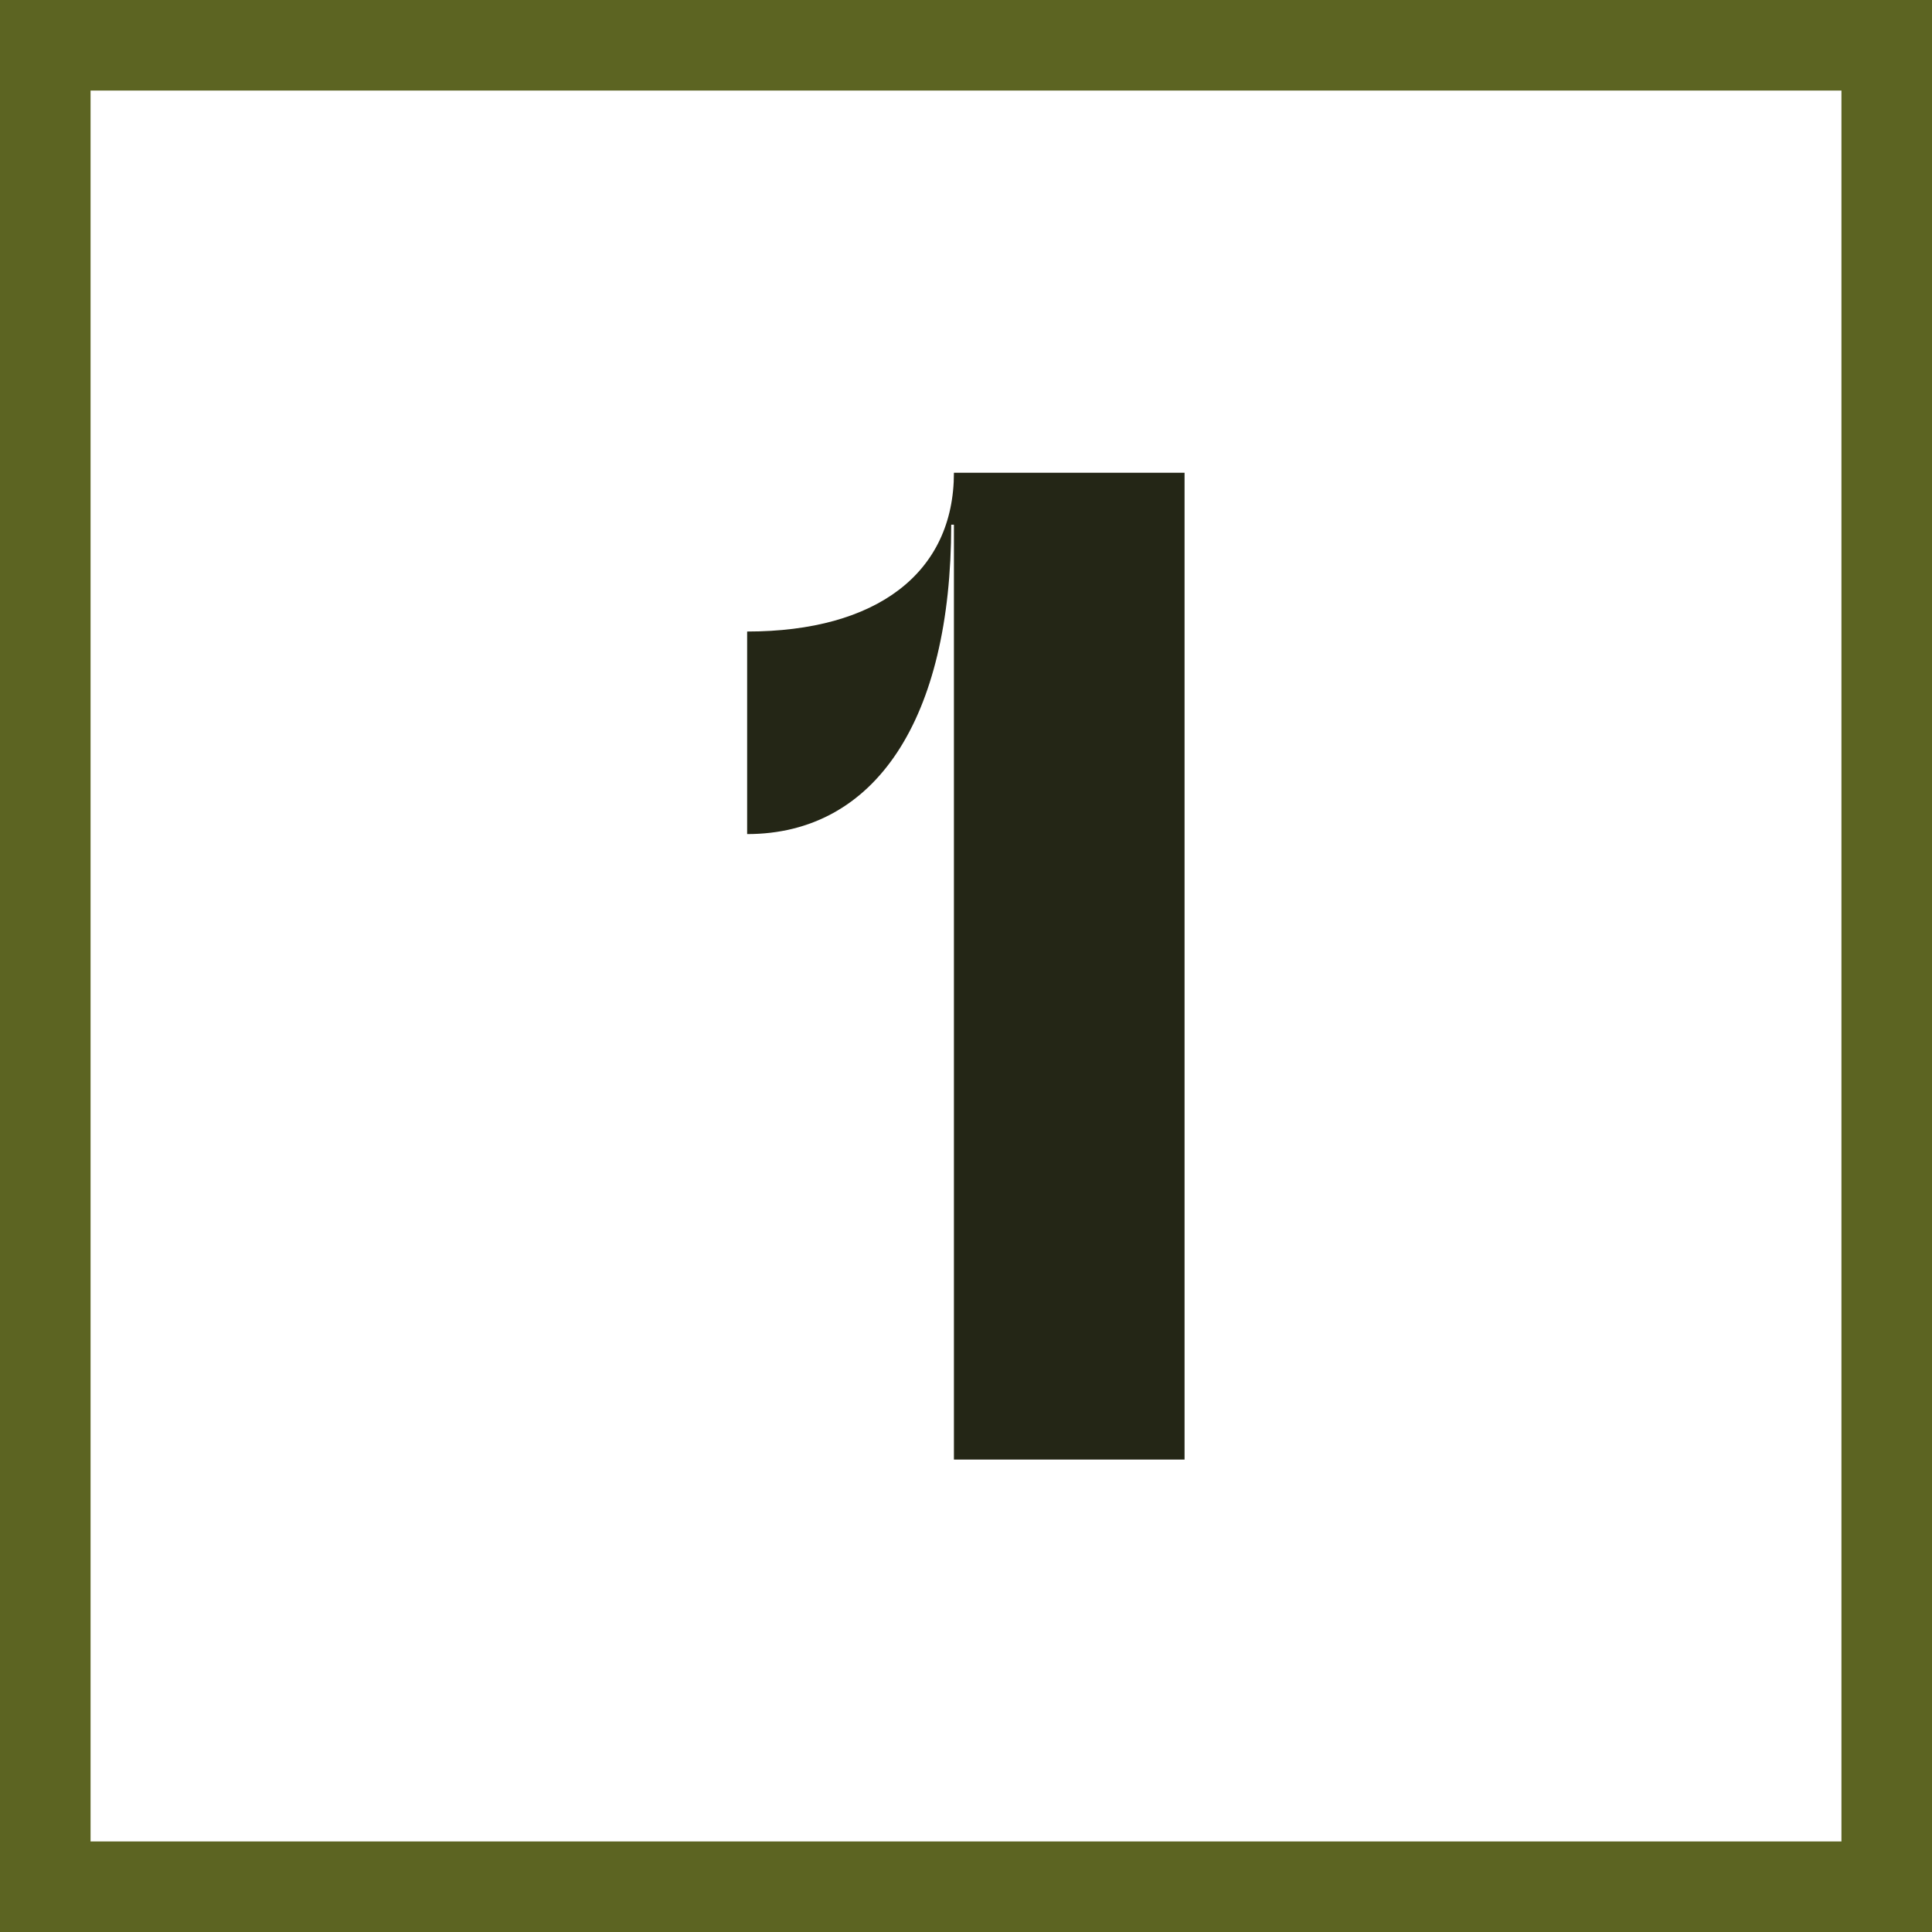
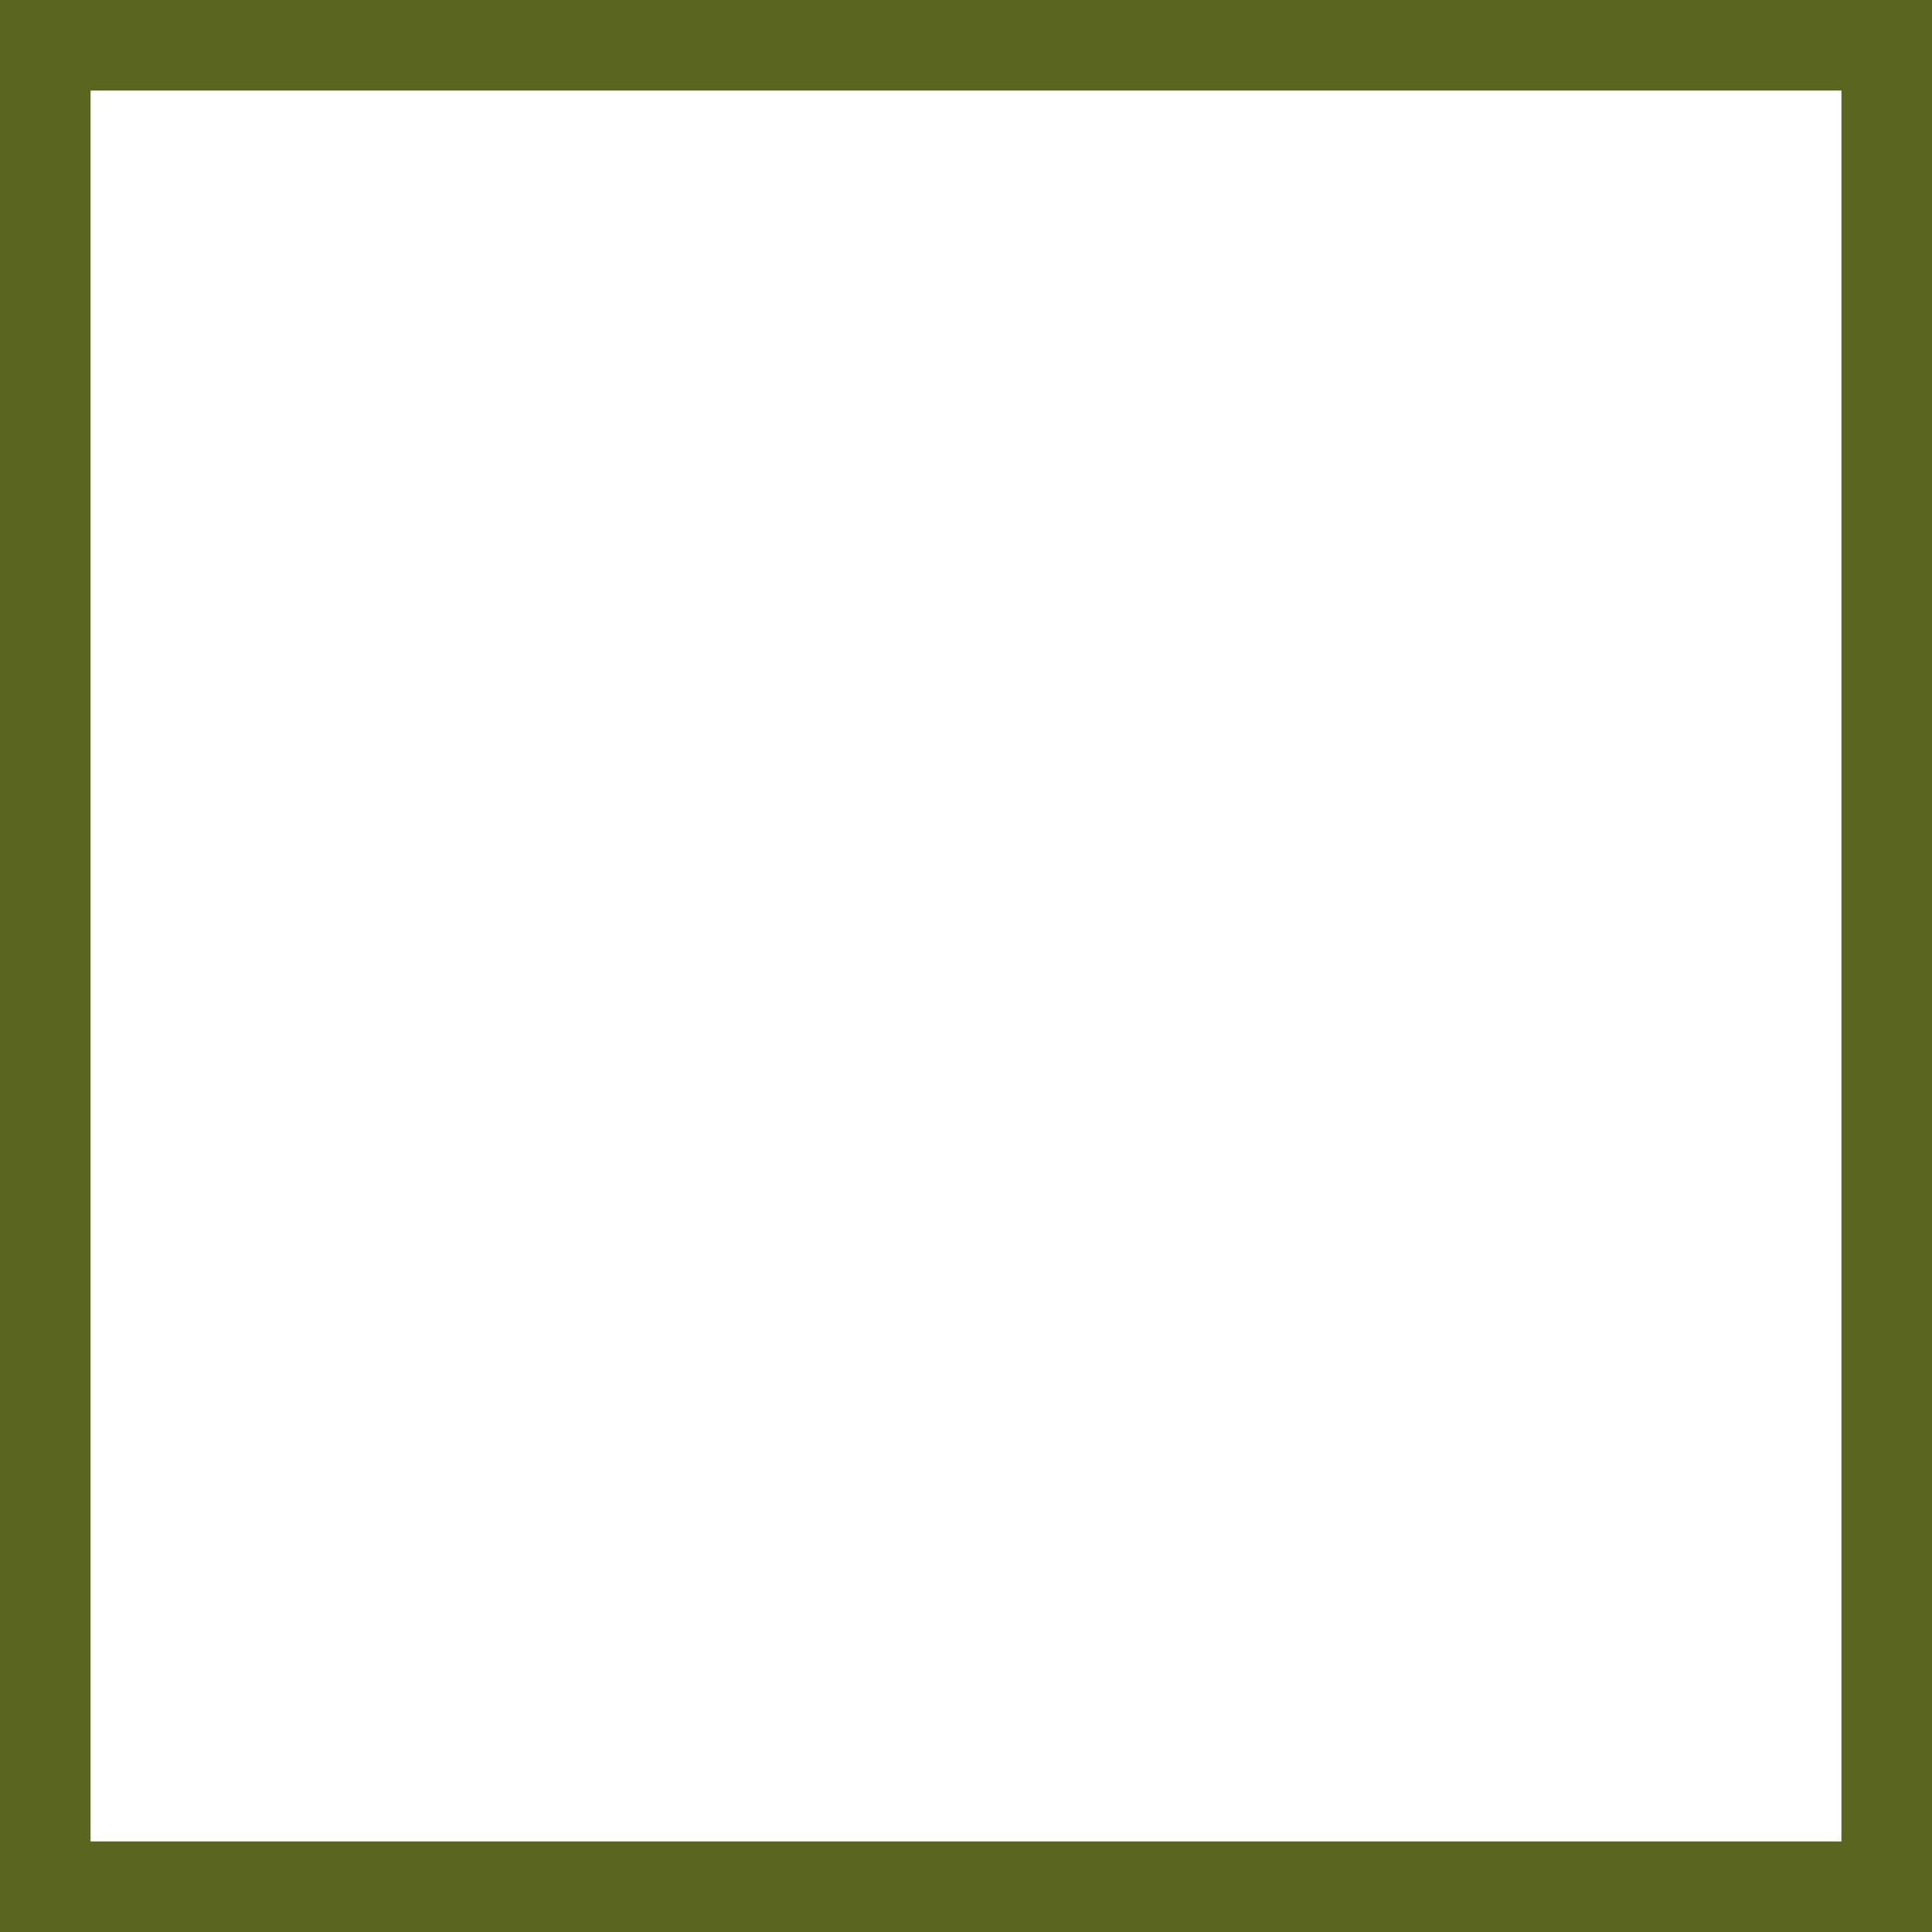
<svg xmlns="http://www.w3.org/2000/svg" id="Calque_2" viewBox="0 0 64 64">
  <rect x="0" y="0" width="64" height="64" fill="#808080" stroke="none" />
  <defs>
    <style>.cls-1{fill:#242616;}.cls-2{fill:#fff;stroke:#5c6422;stroke-miterlimit:10;stroke-width:3px;}</style>
  </defs>
  <g id="Calque_1-2">
    <rect class="cls-2" x="1.5" y="1.5" width="61" height="61" />
-     <path class="cls-1" d="M39.24,15.66v32.69h-7.64v-30.97h-.09c0,6.45-2.52,10.25-6.76,10.25v-6.71c4.29,0,6.85-1.94,6.85-5.26h7.64Z" />
  </g>
</svg>